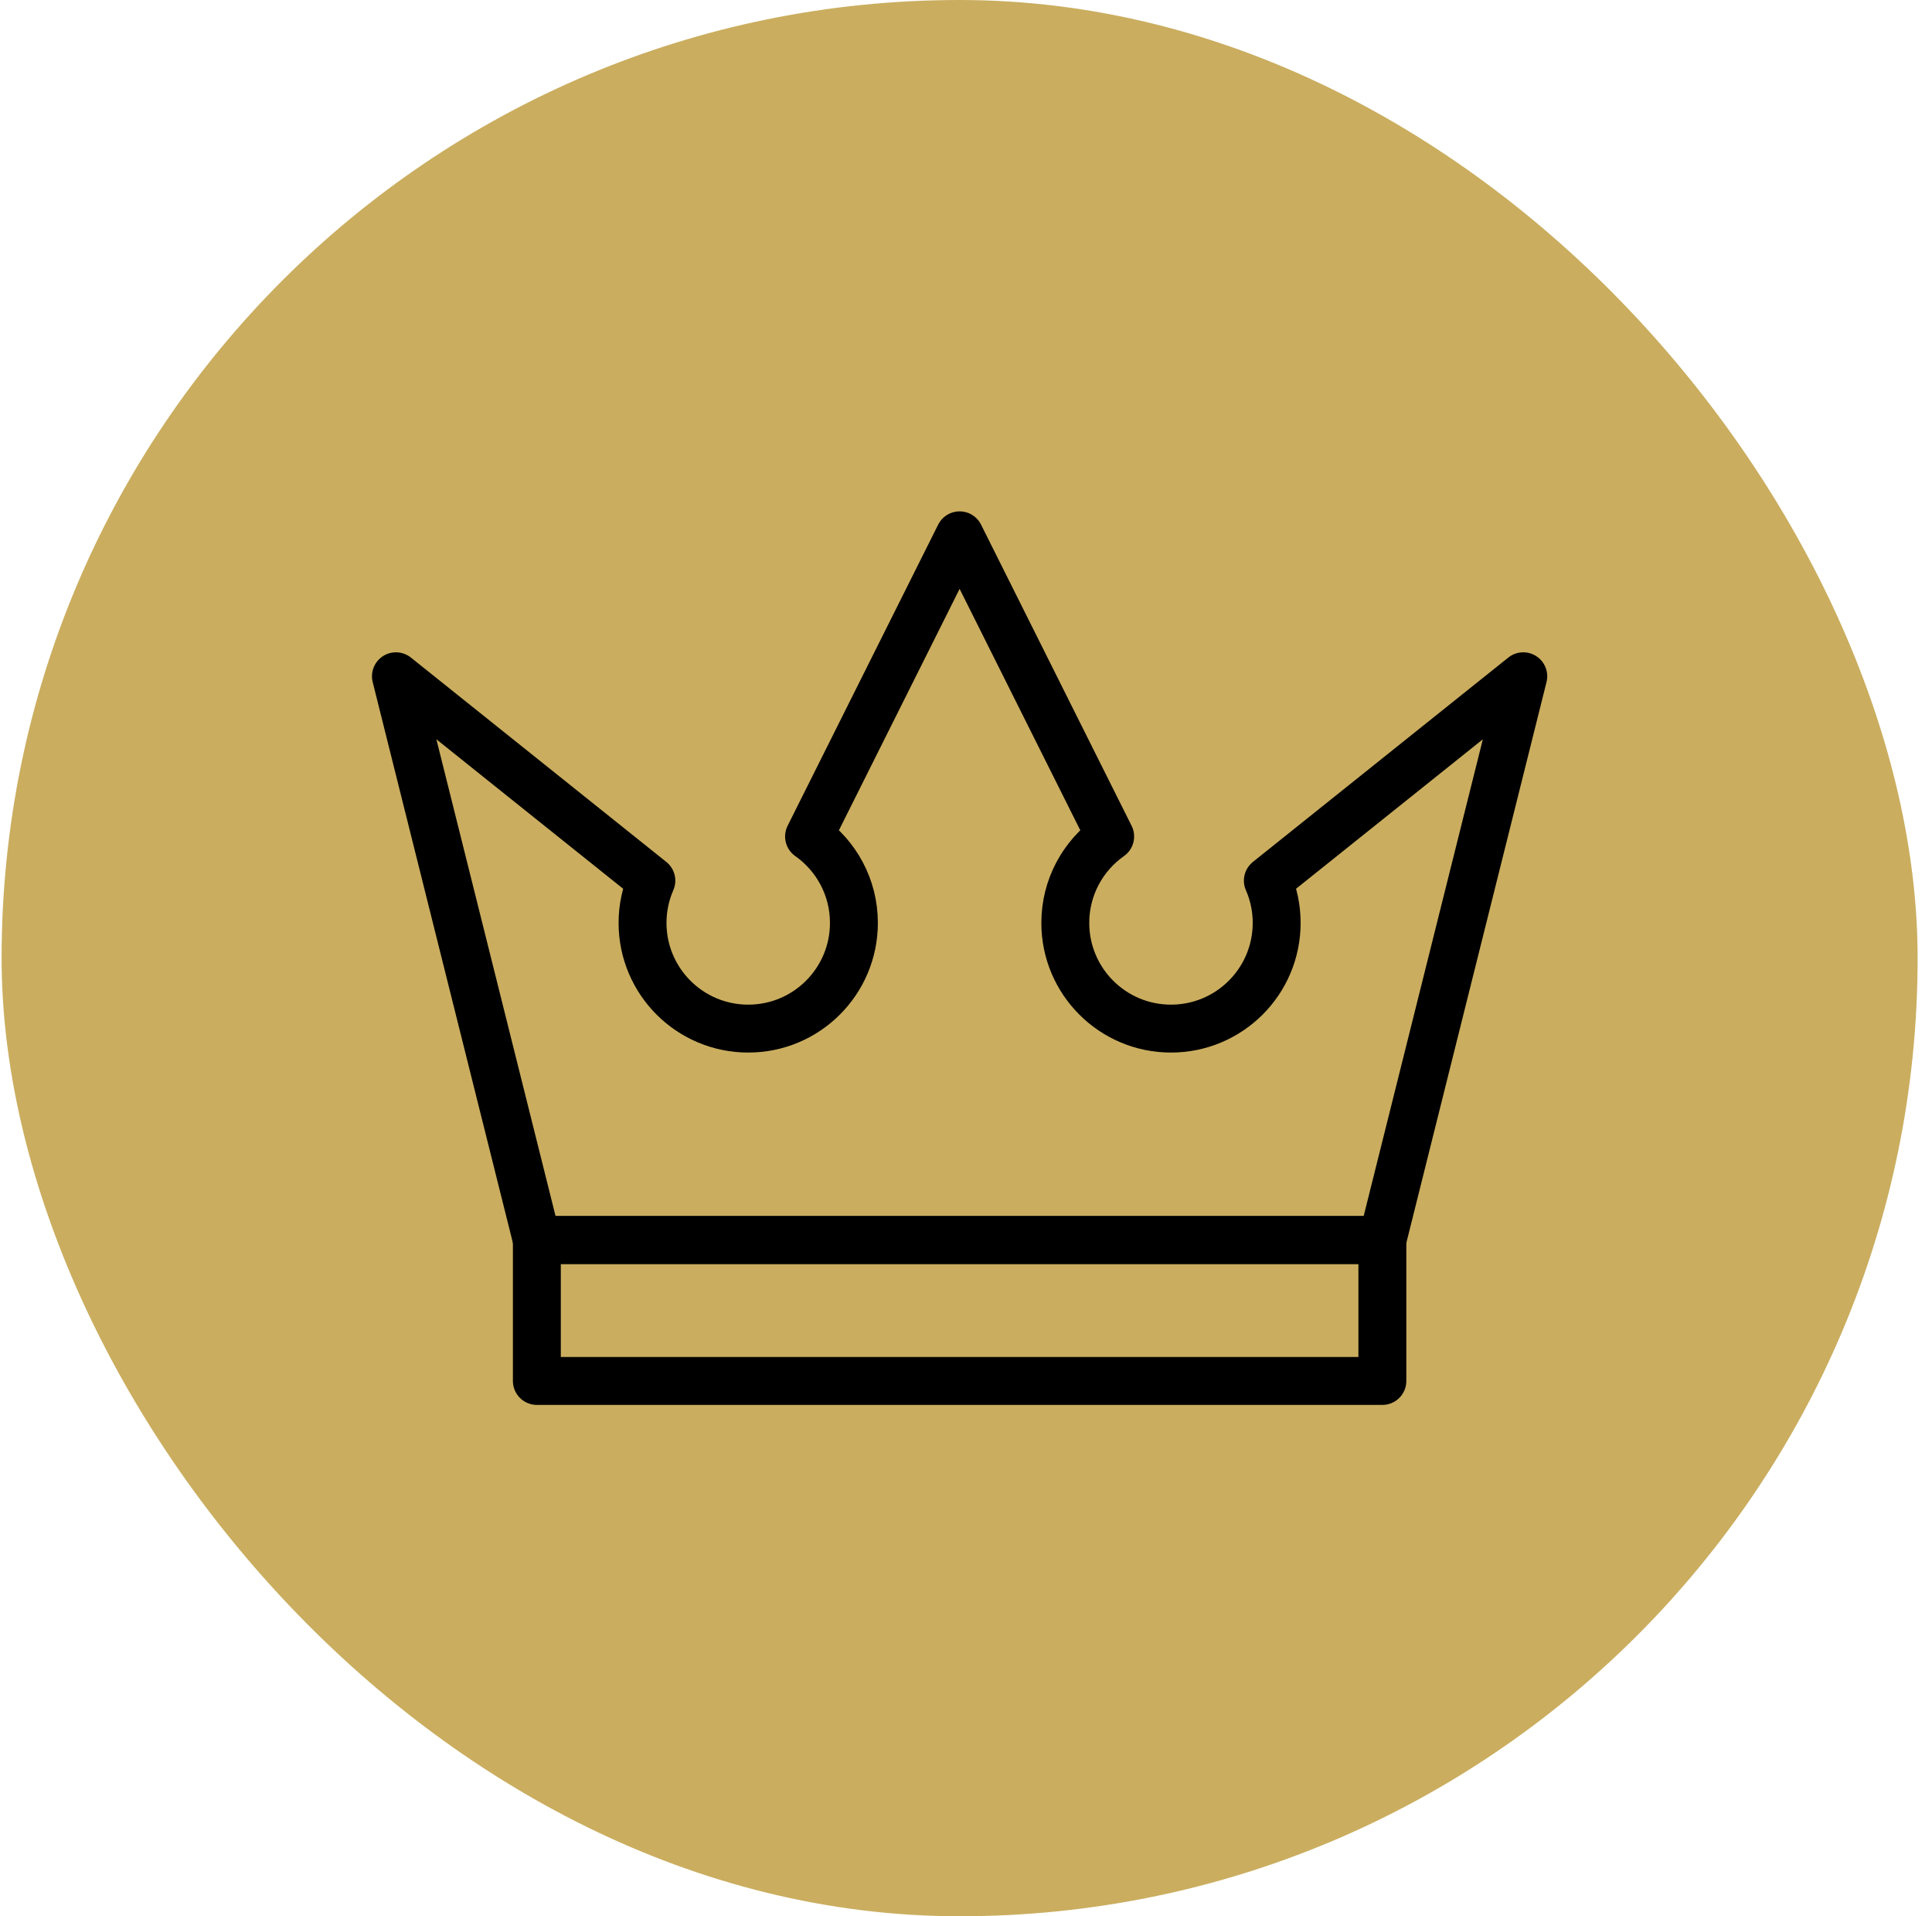
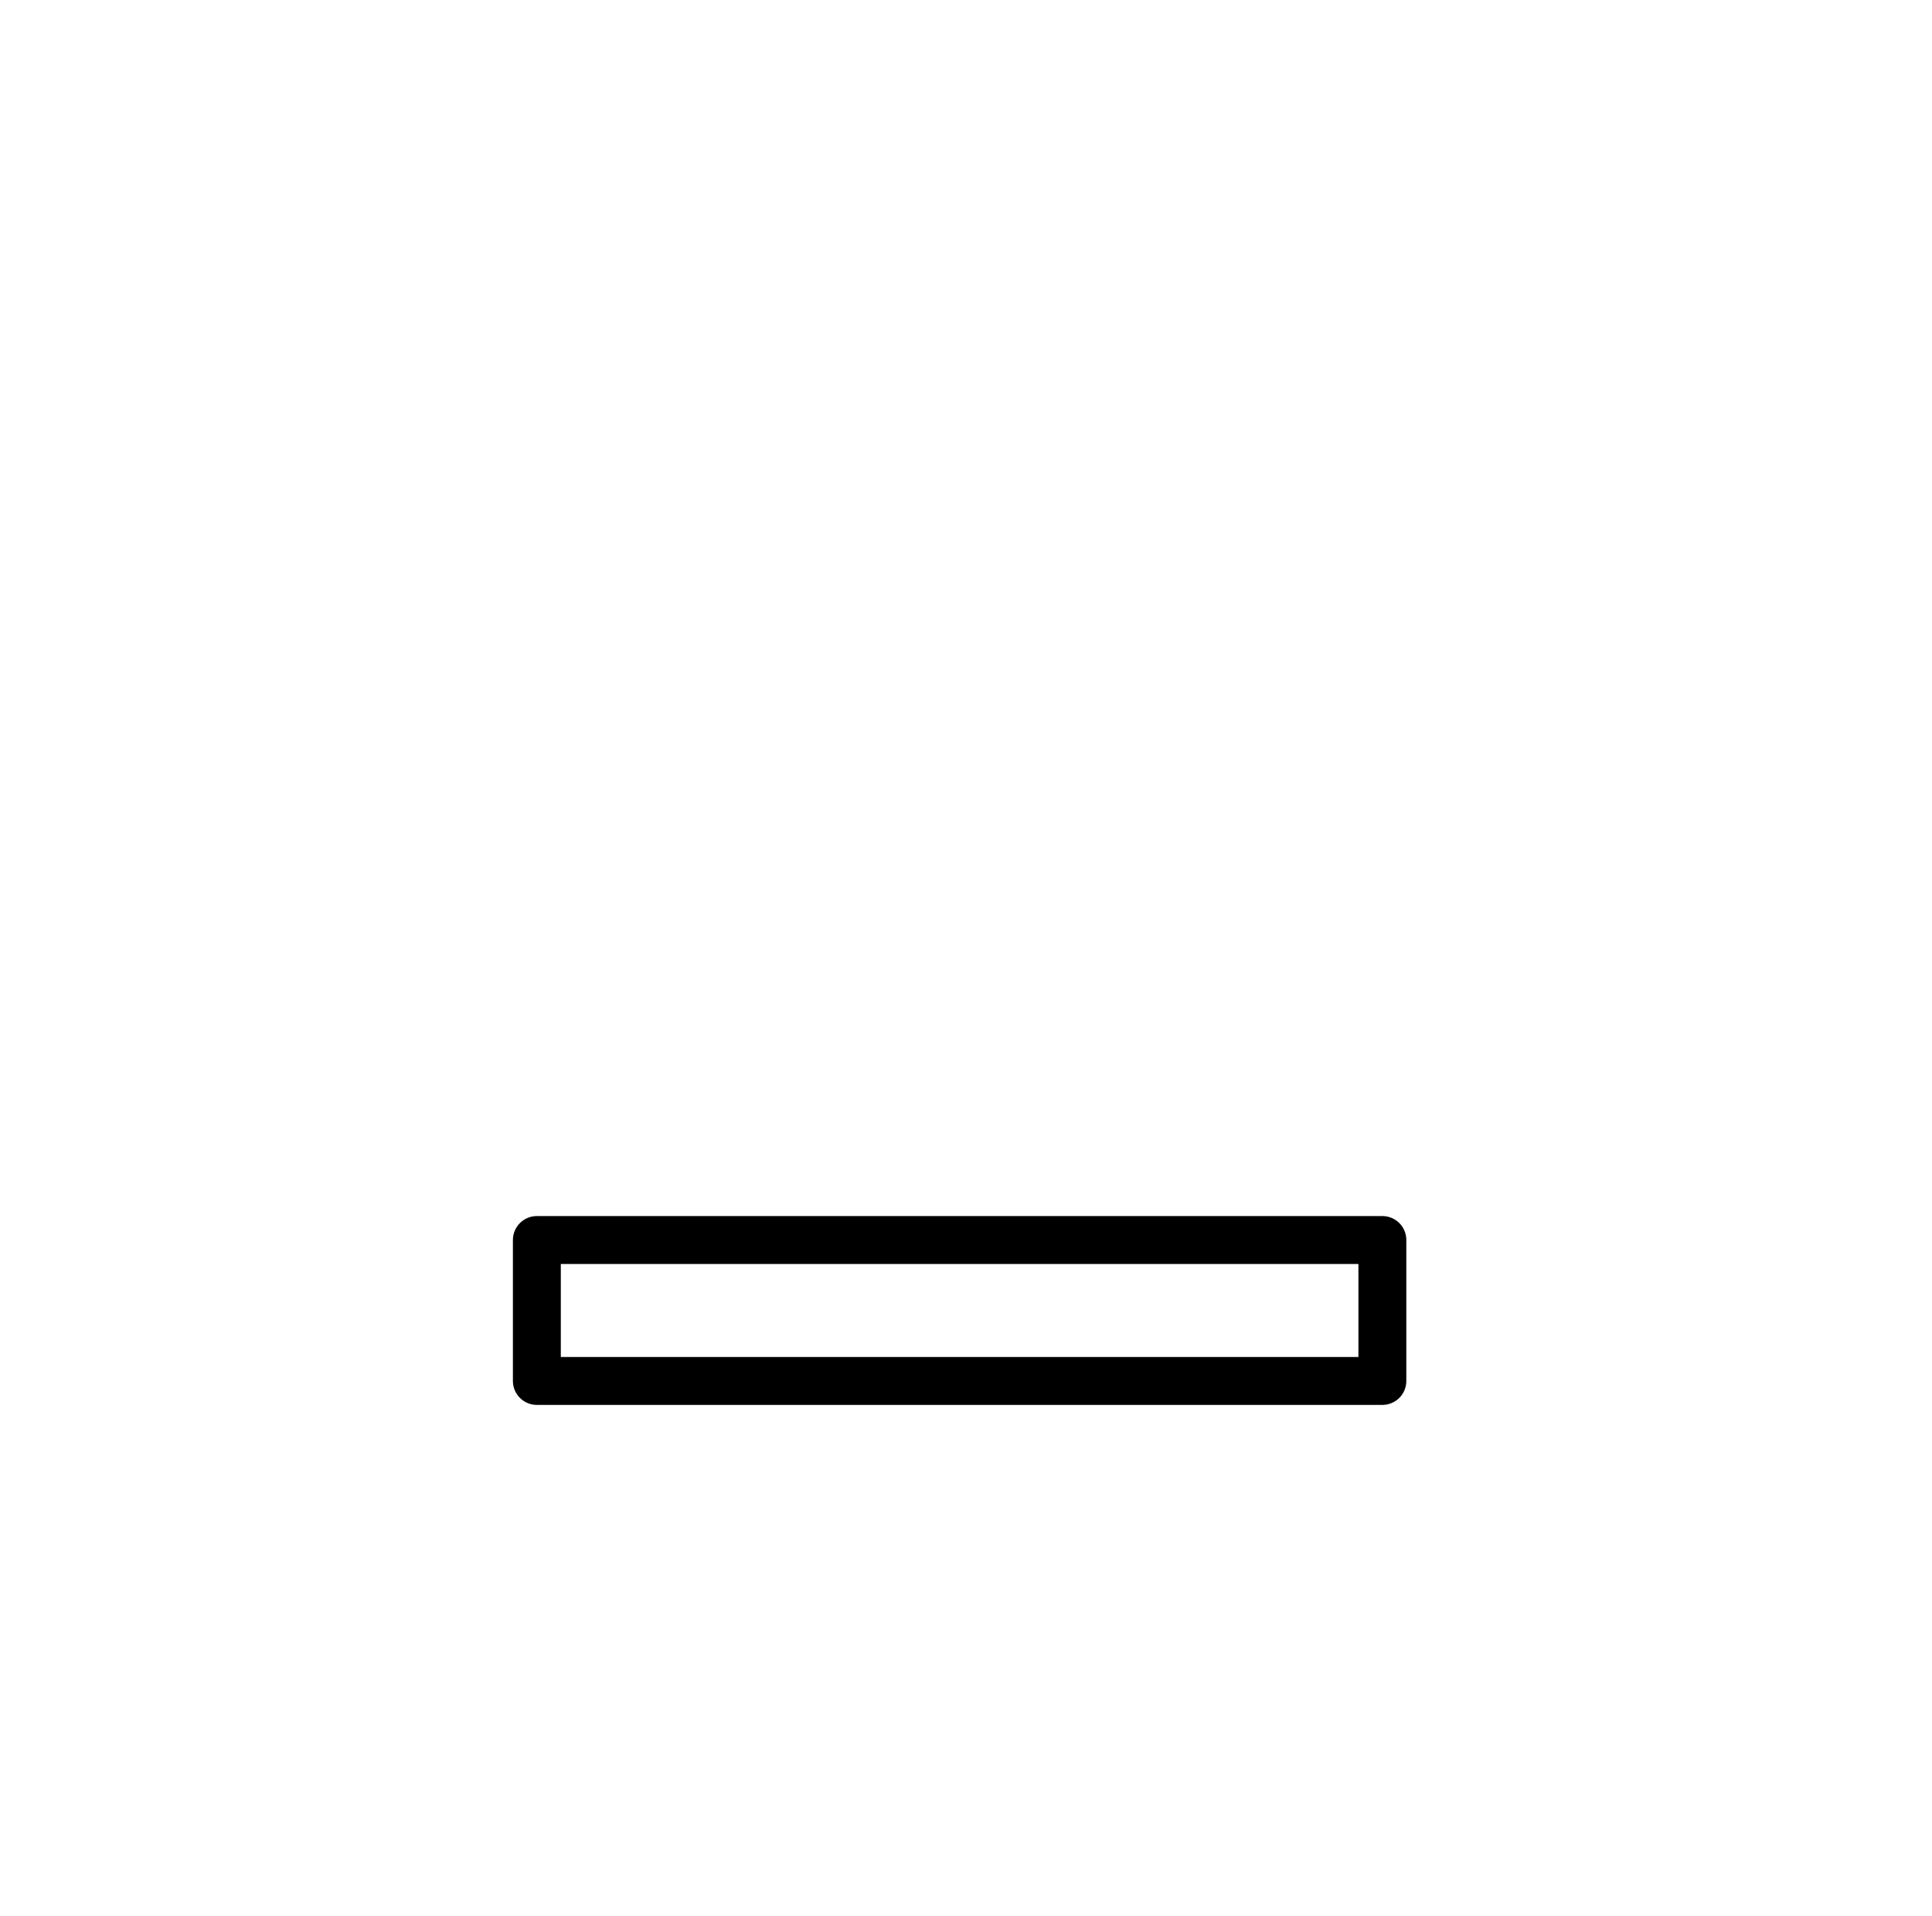
<svg xmlns="http://www.w3.org/2000/svg" width="121" height="120" viewBox="0 0 121 120" fill="none">
-   <rect x="0.1" width="120" height="120" rx="60" fill="#CAAD5F" />
  <path d="M86.577 77.652H33.623V86.478H86.577V77.652Z" stroke="black" stroke-width="3" stroke-miterlimit="10" stroke-linejoin="round" />
-   <path d="M79.405 55.147C79.76 55.958 79.957 56.852 79.957 57.794C79.957 61.45 76.994 64.413 73.338 64.413C69.682 64.413 66.719 61.45 66.719 57.794C66.719 55.557 67.83 53.58 69.529 52.382L60.1 33.523L50.67 52.382C52.37 53.581 53.48 55.557 53.48 57.794C53.48 61.45 50.517 64.413 46.861 64.413C43.206 64.413 40.242 61.45 40.242 57.794C40.242 56.853 40.44 55.958 40.794 55.147L24.797 42.349L33.623 77.652H86.577L95.402 42.349L79.405 55.147Z" stroke="black" stroke-width="3" stroke-miterlimit="10" stroke-linejoin="round" />
</svg>